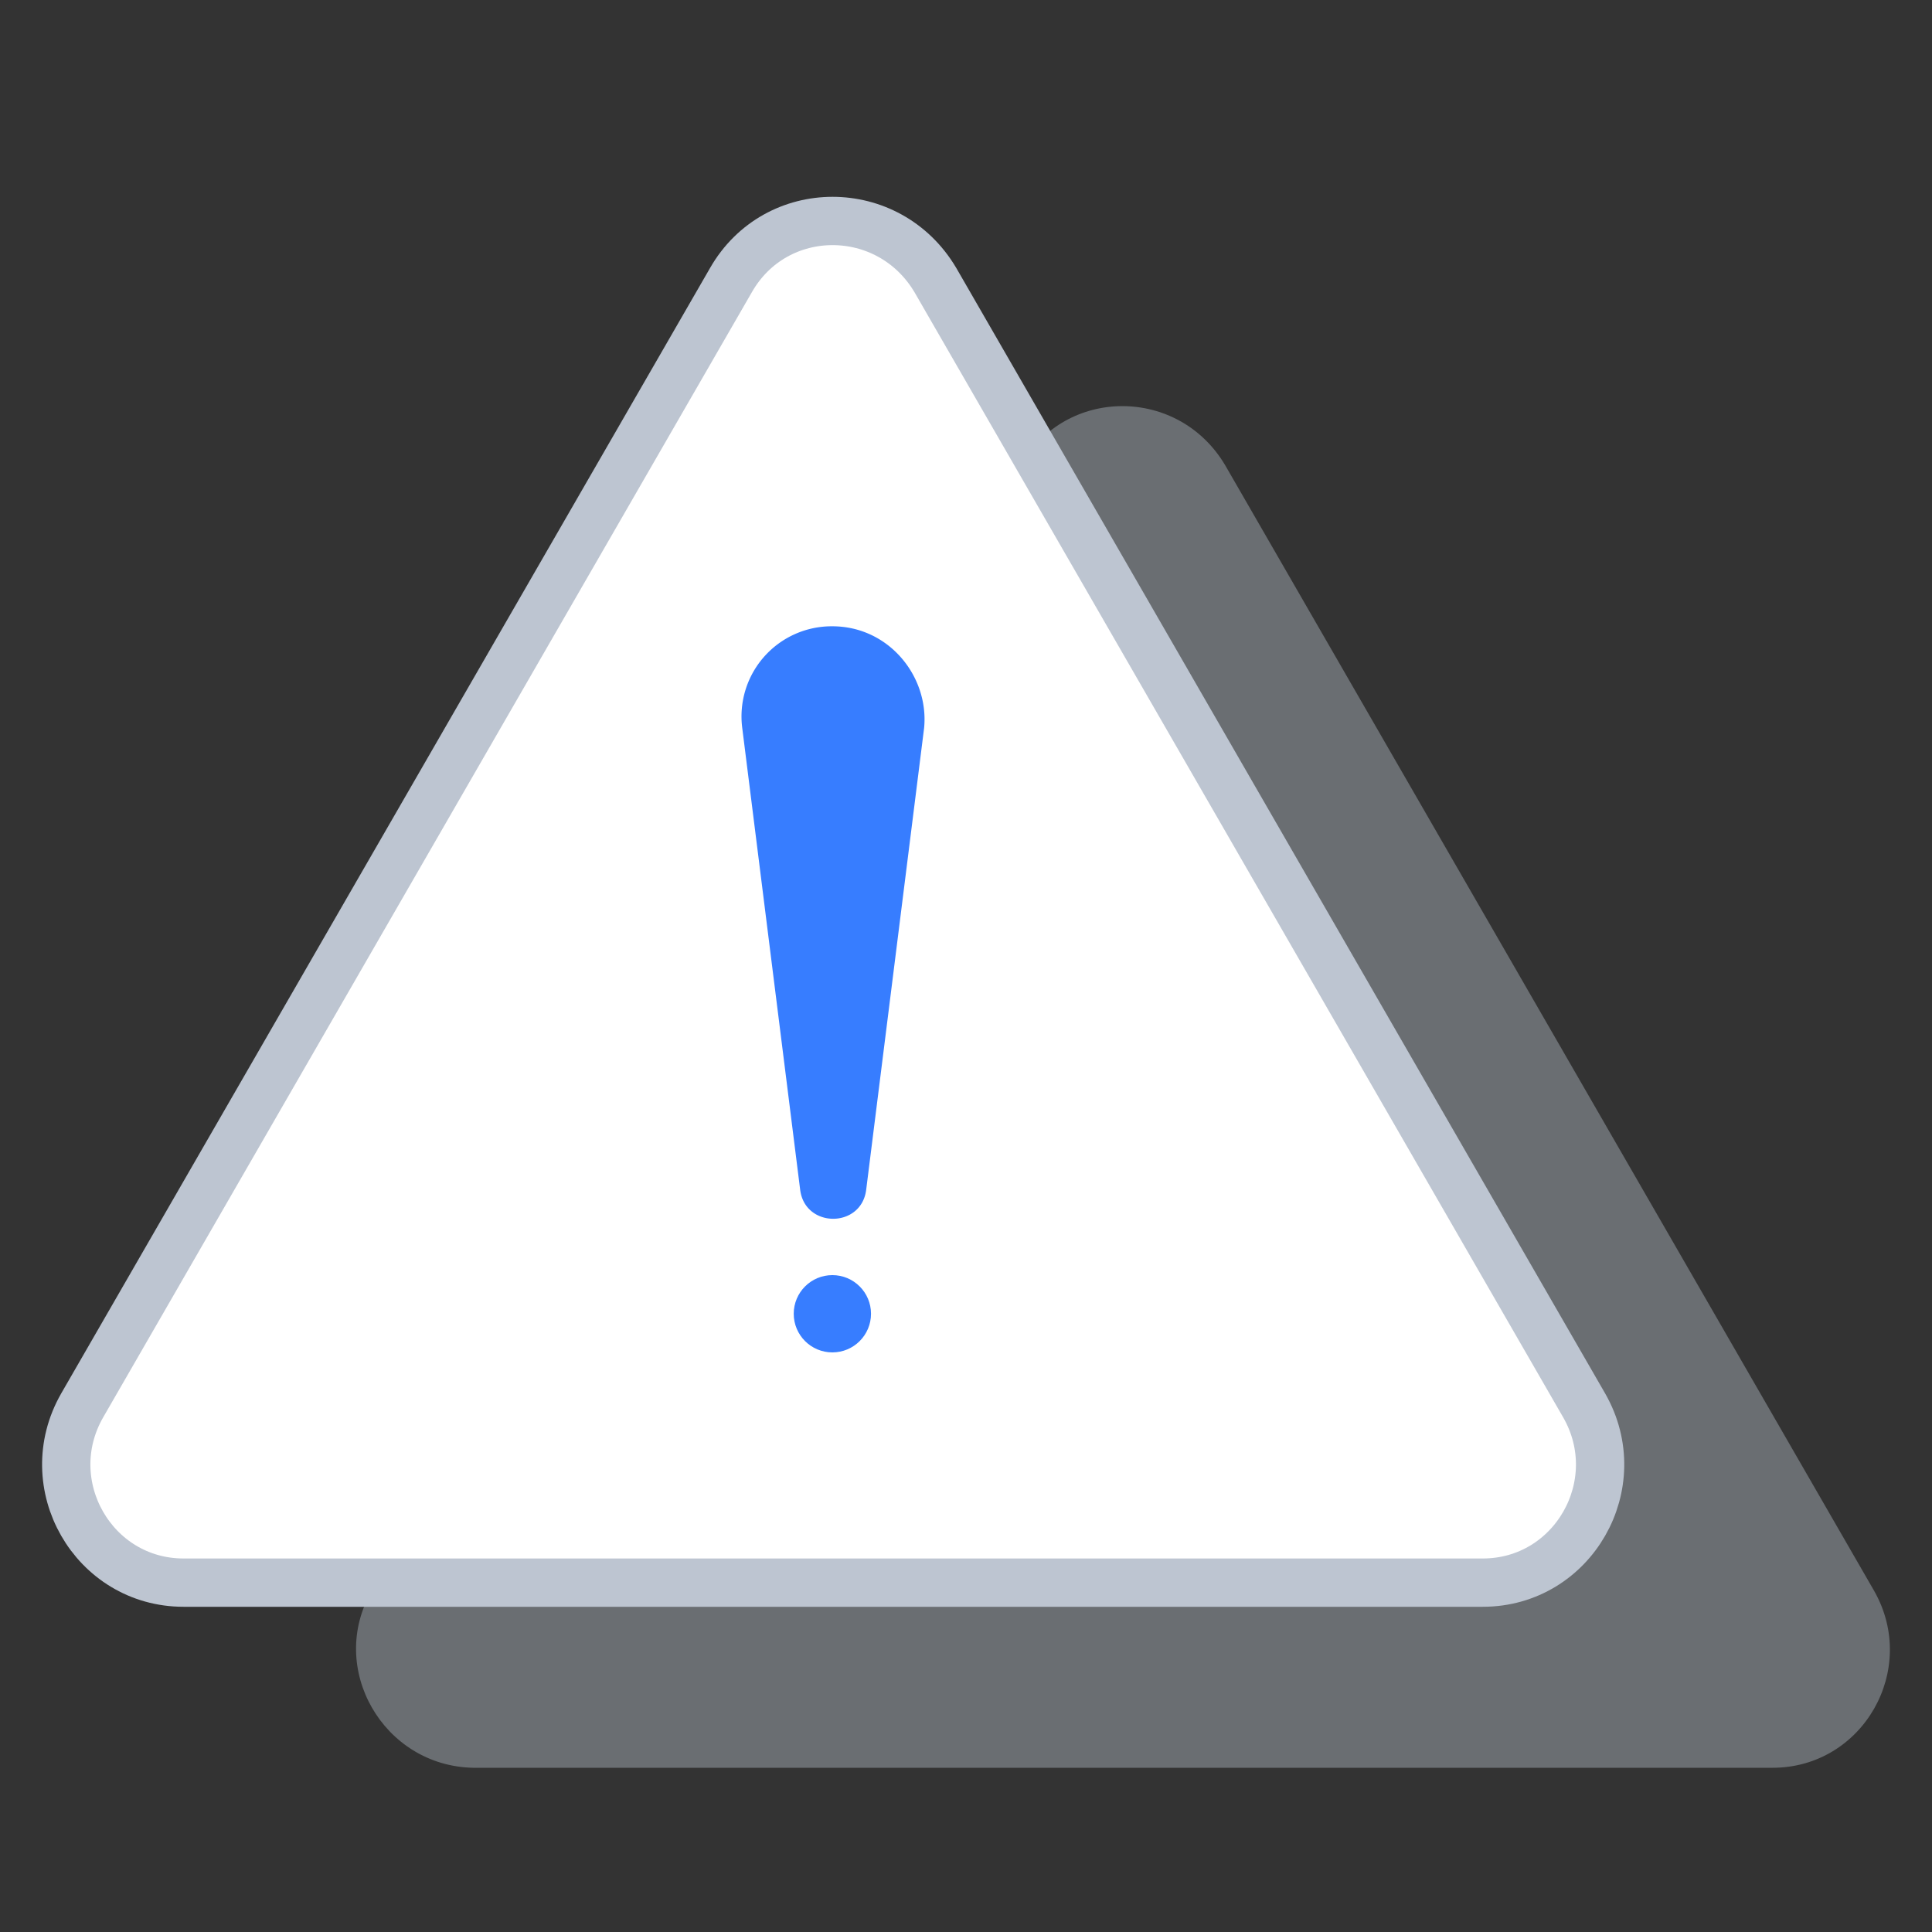
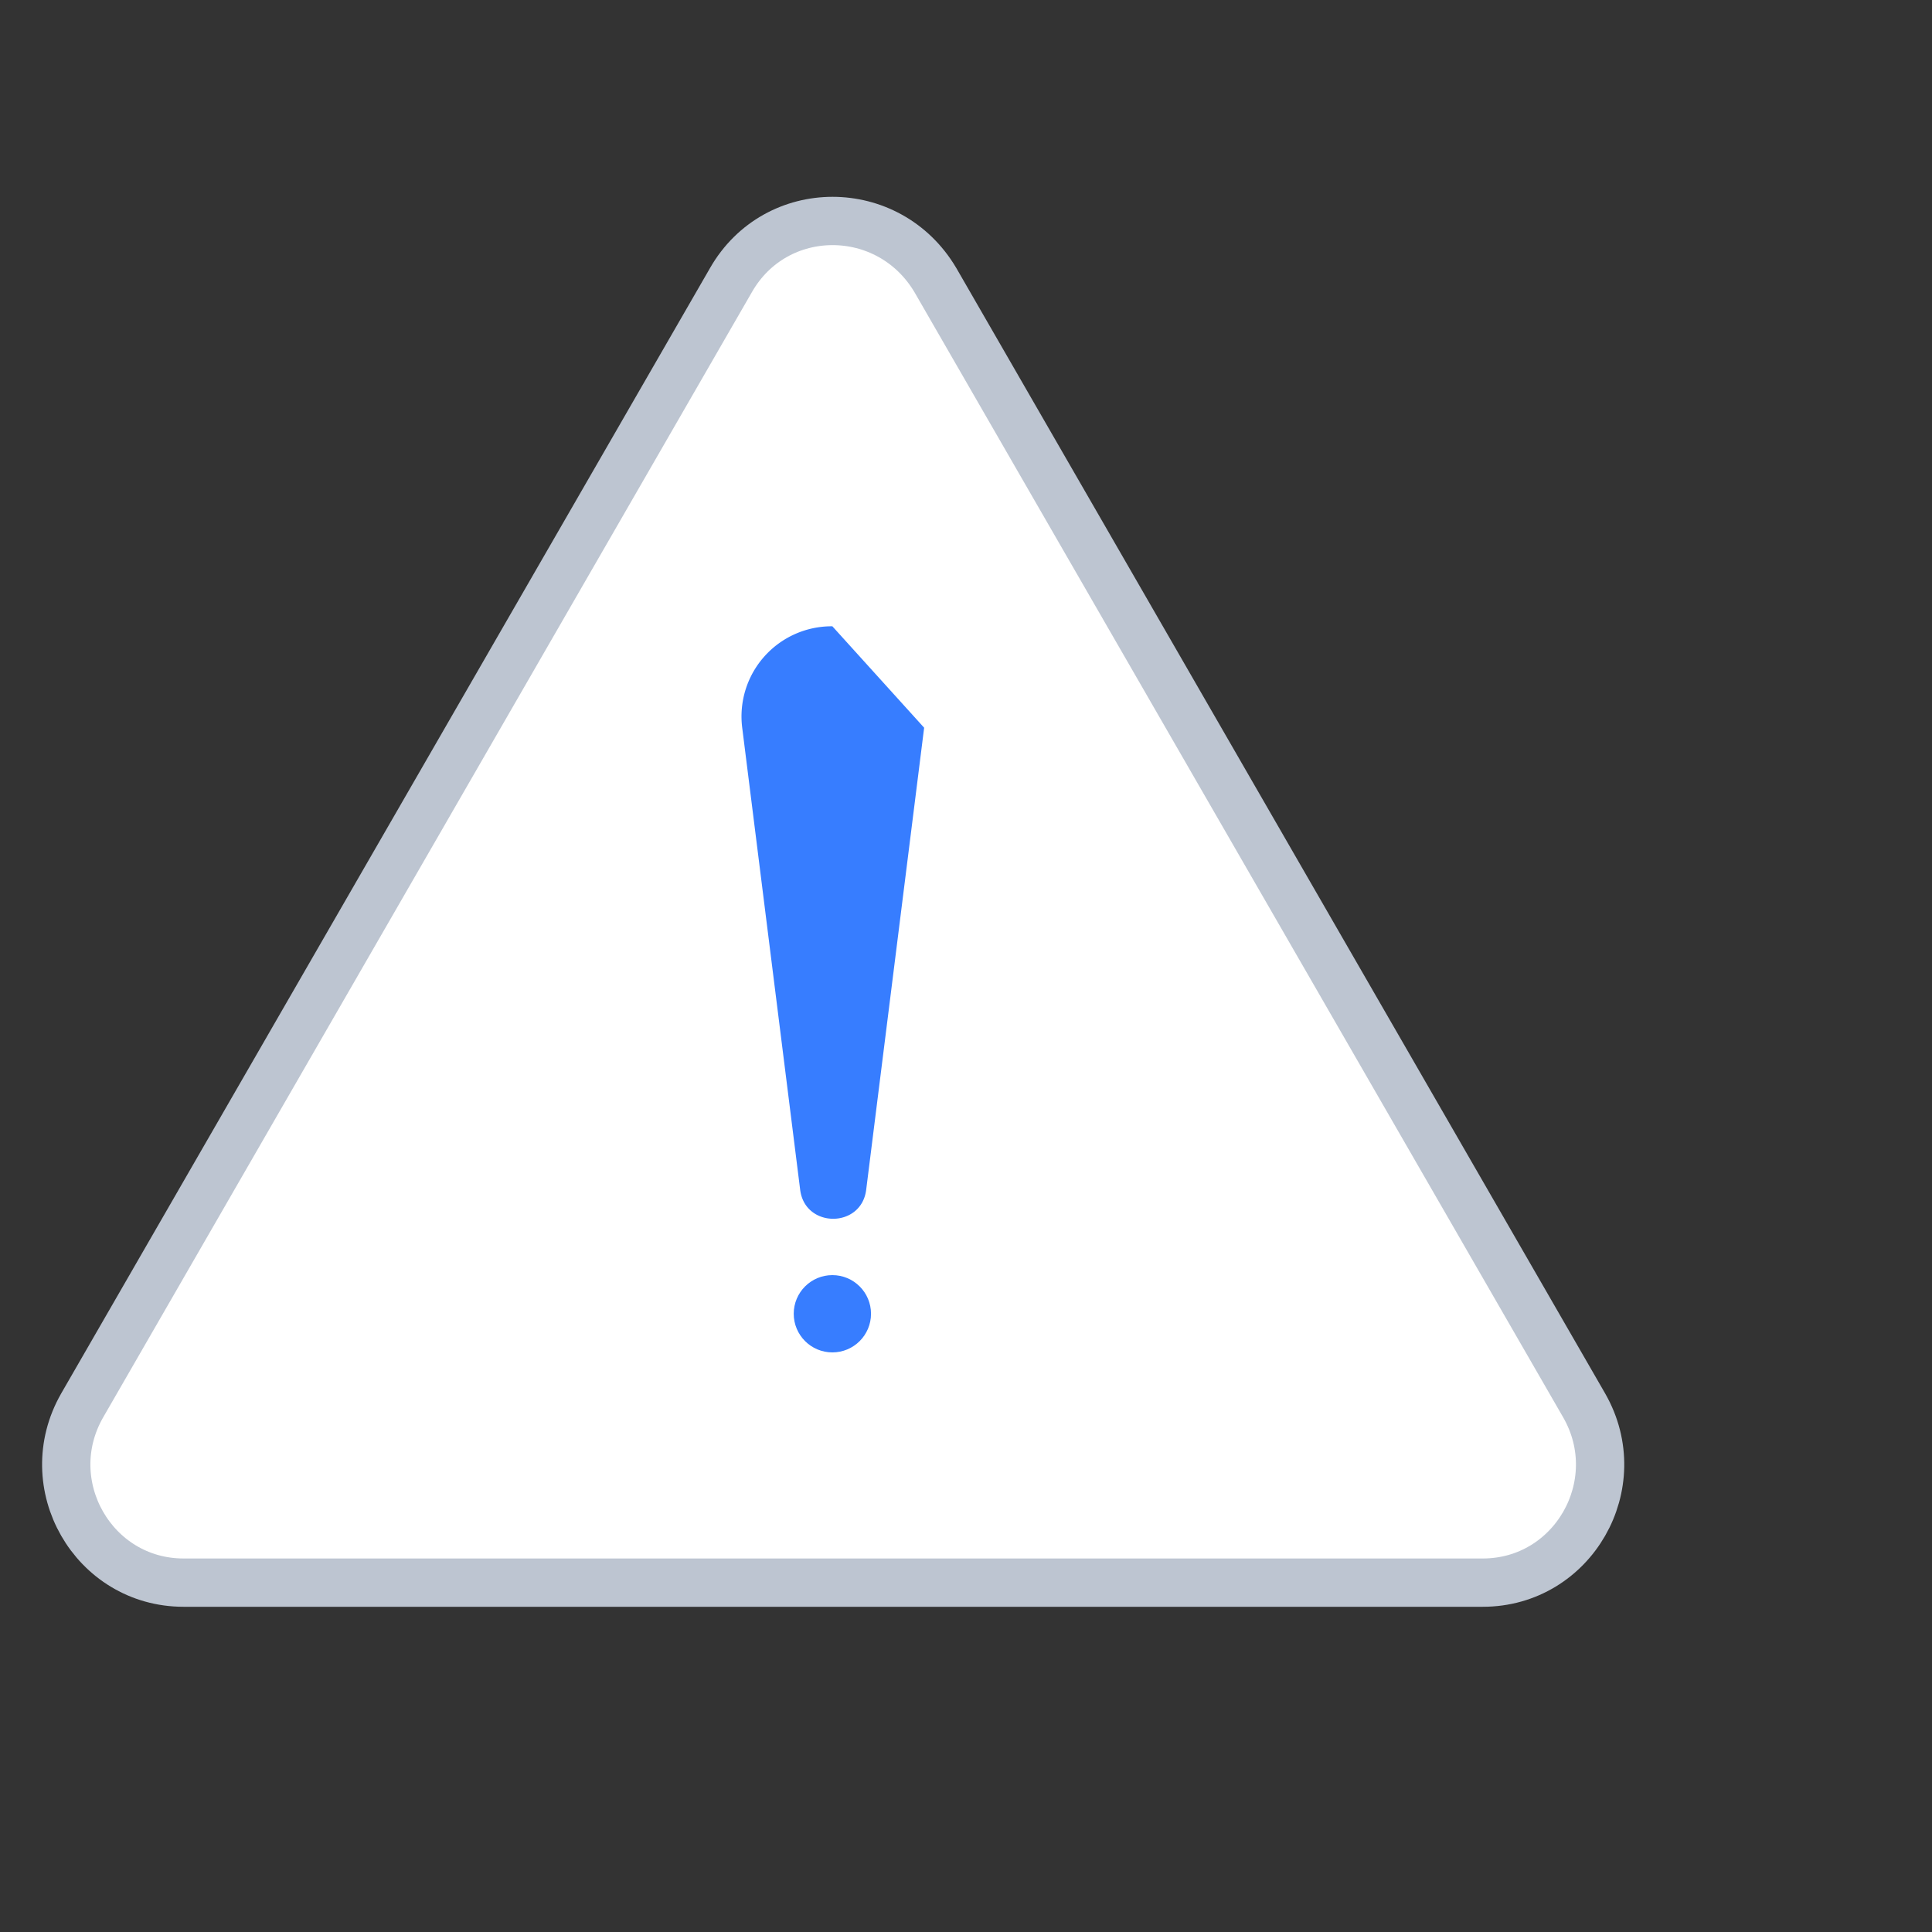
<svg xmlns="http://www.w3.org/2000/svg" viewBox="0 0 120 120">
  <rect x="0" y="0" width="120" height="120" fill="#333333" stroke="none" />
-   <path opacity=".4" d="M23.1 98.8l40.3-69.9c2.8-4.9 9.8-4.9 12.7 0l40.3 69.9c2.8 4.9-.7 11-6.3 11H29.4c-5.6-.1-9.1-6.2-6.3-11z" fill="#bdc5d1" />
  <path stroke-width="3" stroke-linejoin="round" stroke-miterlimit="10" d="M5.1 87.3l40.3-69.9c2.8-4.9 9.8-4.9 12.7 0l40.3 69.9c2.8 4.9-.7 11-6.3 11H11.4c-5.6 0-9.1-6.1-6.3-11z" fill="#fff" stroke="#bdc5d1" />
  <g fill="#377dff">
-     <path d="M51.7 38.9a5.6 5.6 0 0 0-5.6 6.3l3.6 28.7c.3 2.4 3.8 2.4 4.1 0l3.6-28.7c.3-3.2-2.2-6.3-5.7-6.3z" />
+     <path d="M51.7 38.9a5.6 5.6 0 0 0-5.6 6.3l3.6 28.7c.3 2.4 3.8 2.4 4.1 0l3.6-28.7z" />
    <circle cx="51.7" cy="81.6" r="2.4" />
  </g>
</svg>